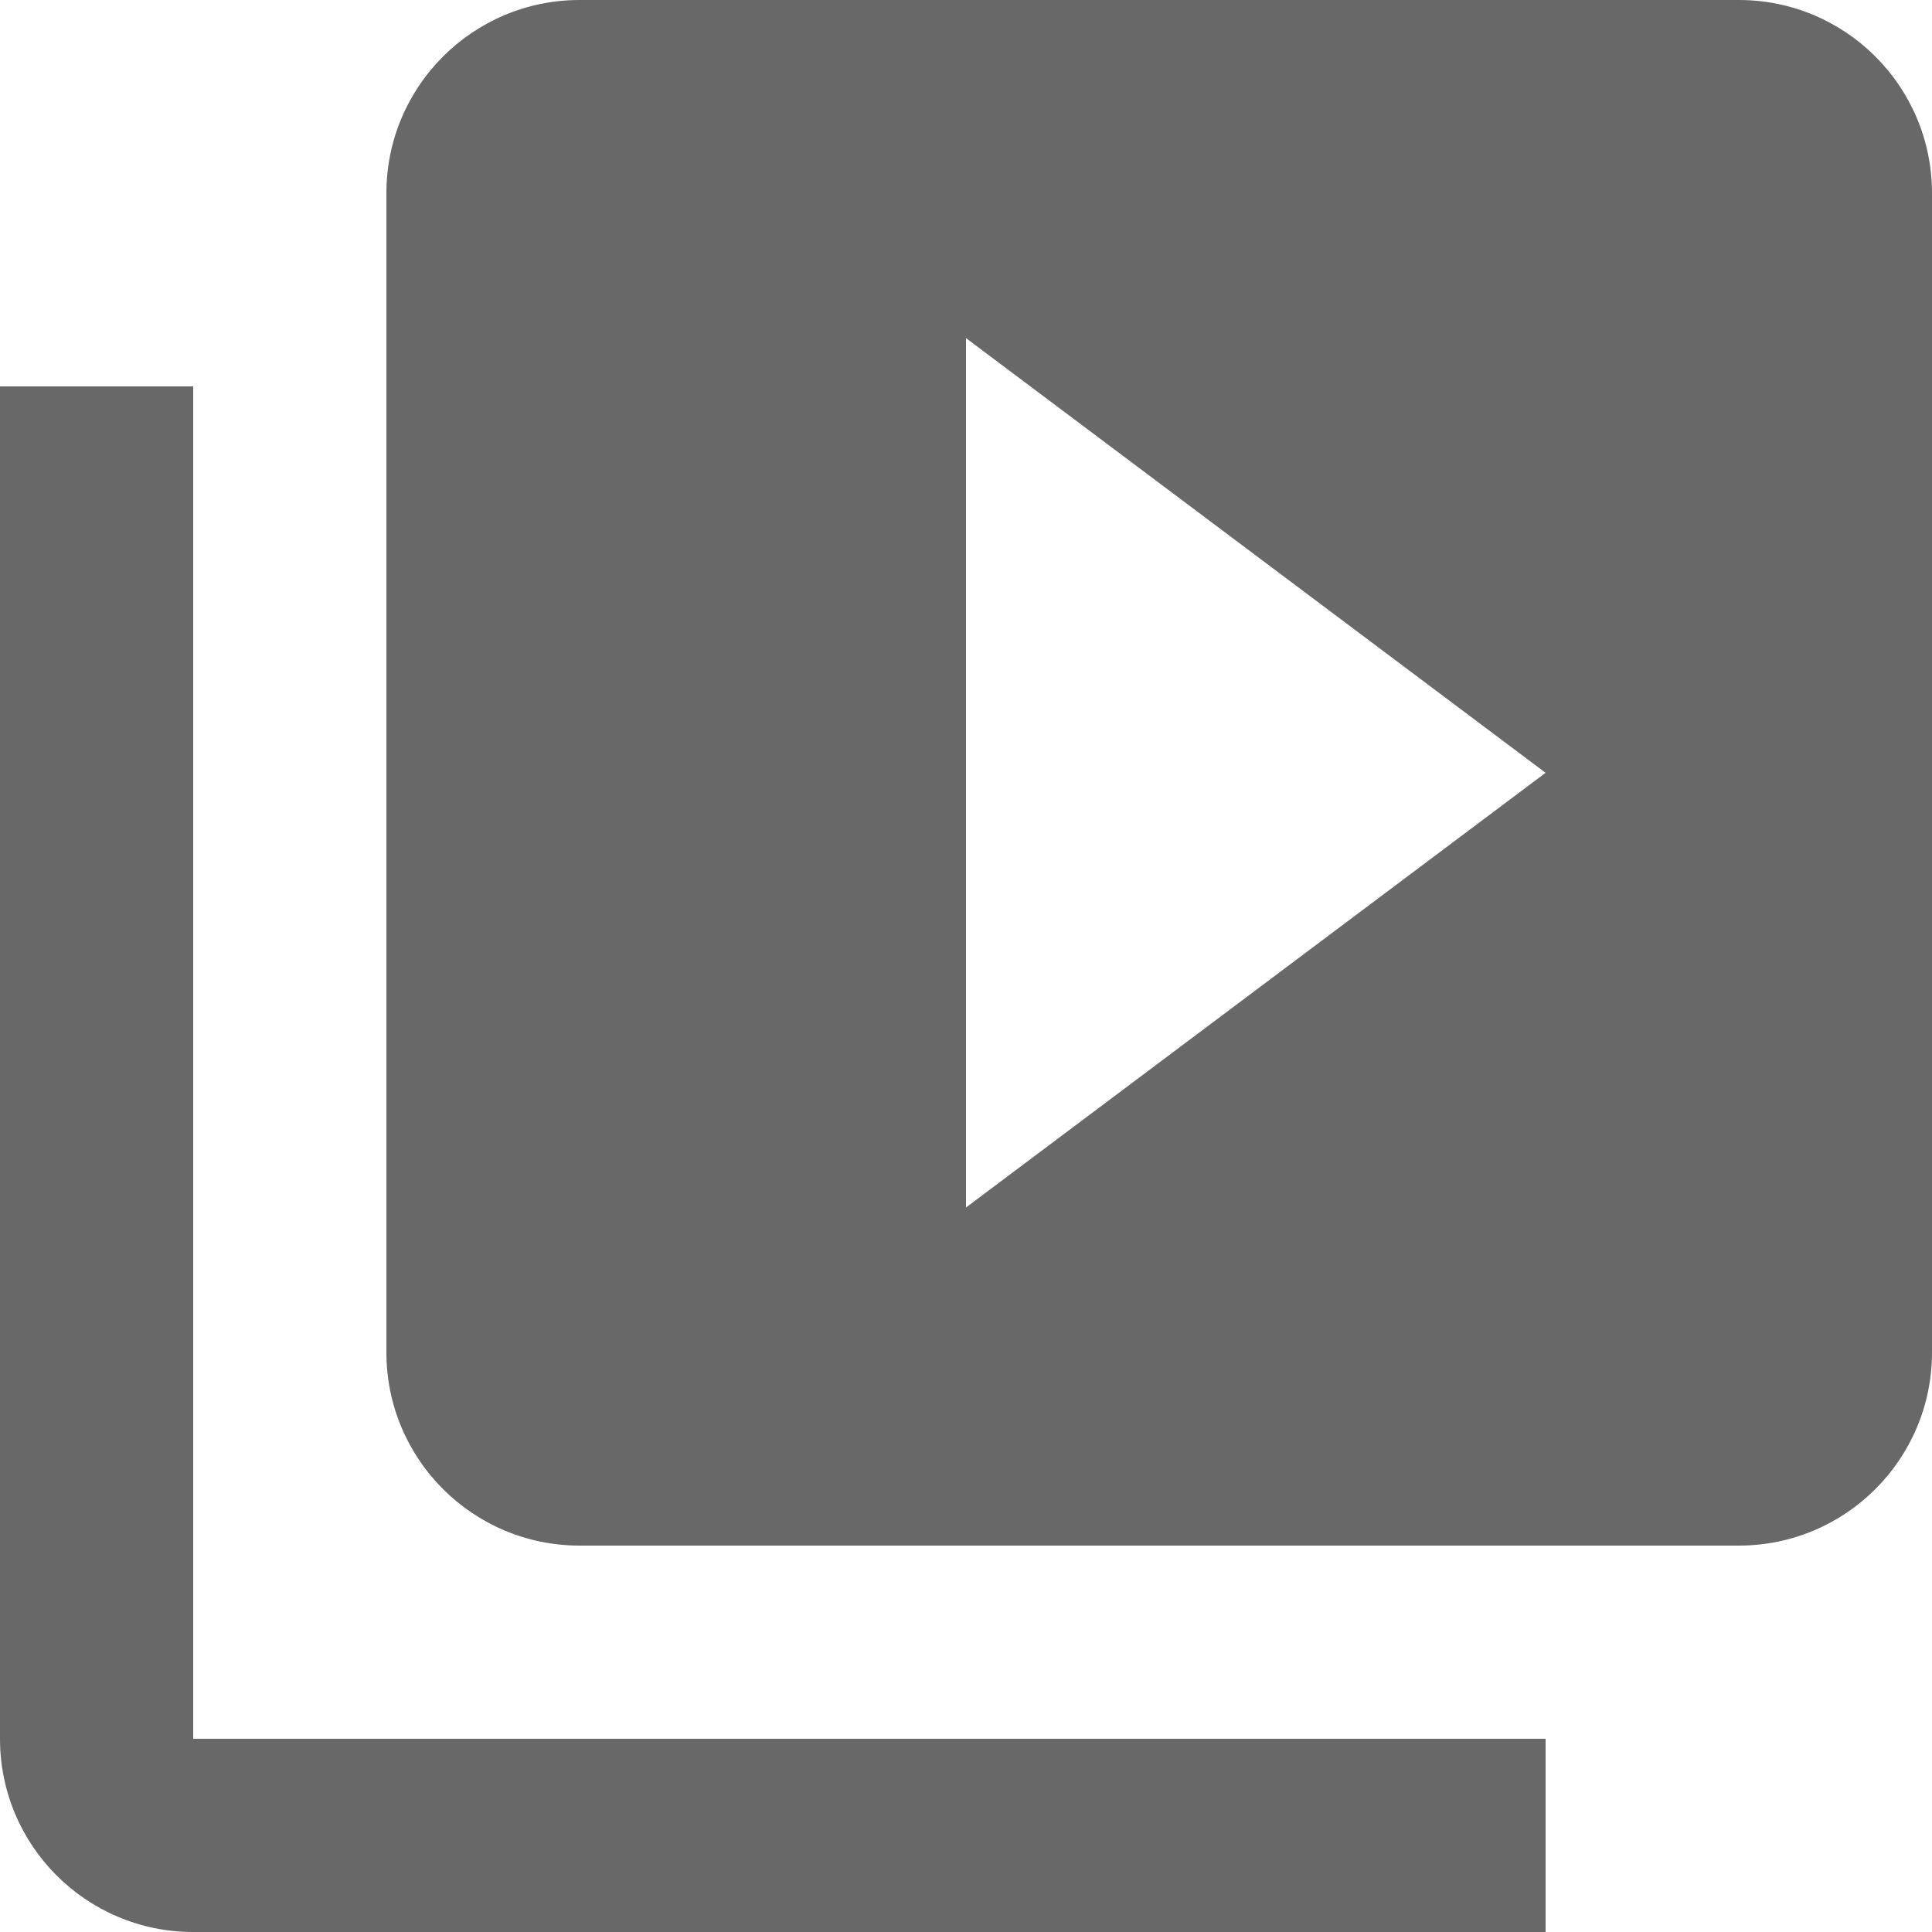
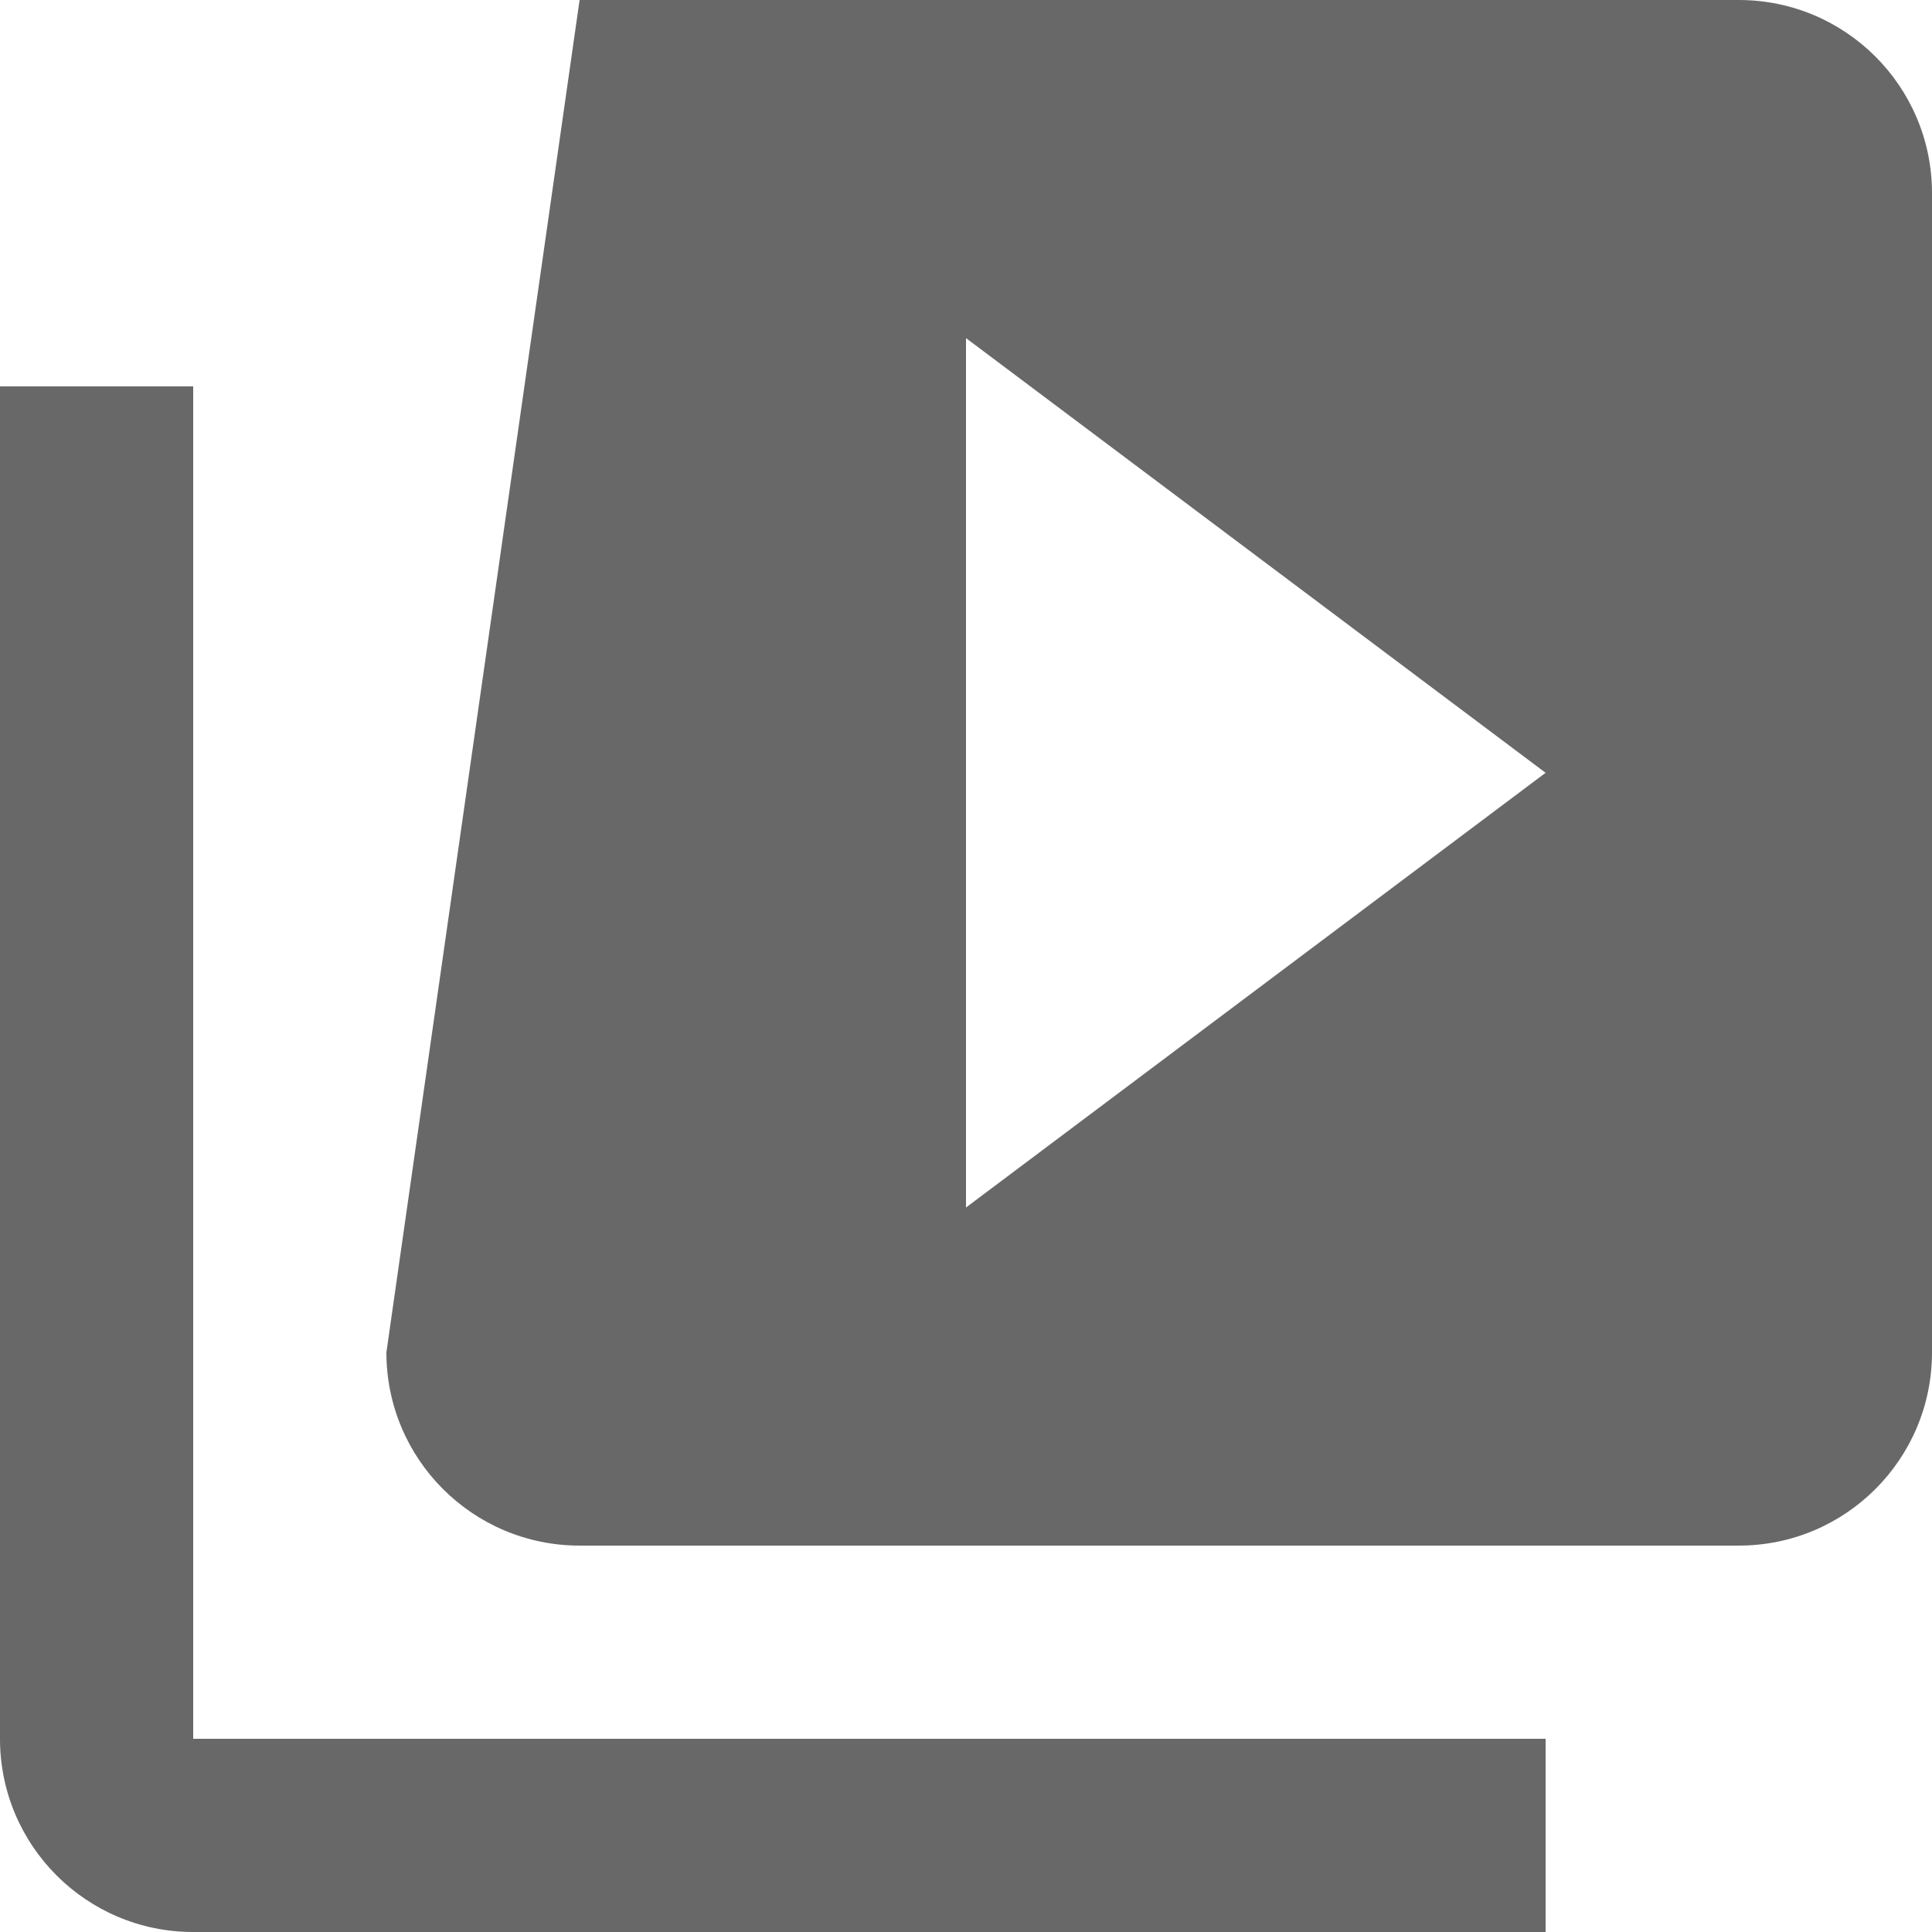
<svg xmlns="http://www.w3.org/2000/svg" width="16px" height="16px" viewBox="0 0 16 16" version="1.1">
  <title>ic_video_library_48px</title>
  <g id="Page-1" stroke="none" stroke-width="1" fill="none" fill-rule="evenodd">
    <g id="Desktop-HD" transform="translate(-360, -161)" fill="#686868" fill-rule="nonzero">
      <g id="Left" transform="translate(212, 74)">
        <g id="Videos" transform="translate(148, 86)">
          <g id="ic_video_library_48px" transform="translate(0, 1)">
-             <path d="M1.6,3.2 L0,3.2 L0,14.4 C0,15.284 0.716,16 1.6,16 L12.8,16 L12.8,14.4 L1.6,14.4 L1.6,3.2 Z M14.4,0 L4.8,0 C3.916,0 3.2,0.716 3.2,1.6 L3.2,11.2 C3.2,12.084 3.916,12.8 4.8,12.8 L14.4,12.8 C15.284,12.8 16,12.084 16,11.2 L16,1.6 C16,0.716 15.284,0 14.4,0 Z M8,10 L8,2.8 L12.8,6.4 L8,10 Z" id="Shape" />
+             <path d="M1.6,3.2 L0,3.2 L0,14.4 C0,15.284 0.716,16 1.6,16 L12.8,16 L12.8,14.4 L1.6,14.4 L1.6,3.2 Z M14.4,0 L4.8,0 L3.2,11.2 C3.2,12.084 3.916,12.8 4.8,12.8 L14.4,12.8 C15.284,12.8 16,12.084 16,11.2 L16,1.6 C16,0.716 15.284,0 14.4,0 Z M8,10 L8,2.8 L12.8,6.4 L8,10 Z" id="Shape" />
          </g>
        </g>
      </g>
    </g>
  </g>
</svg>